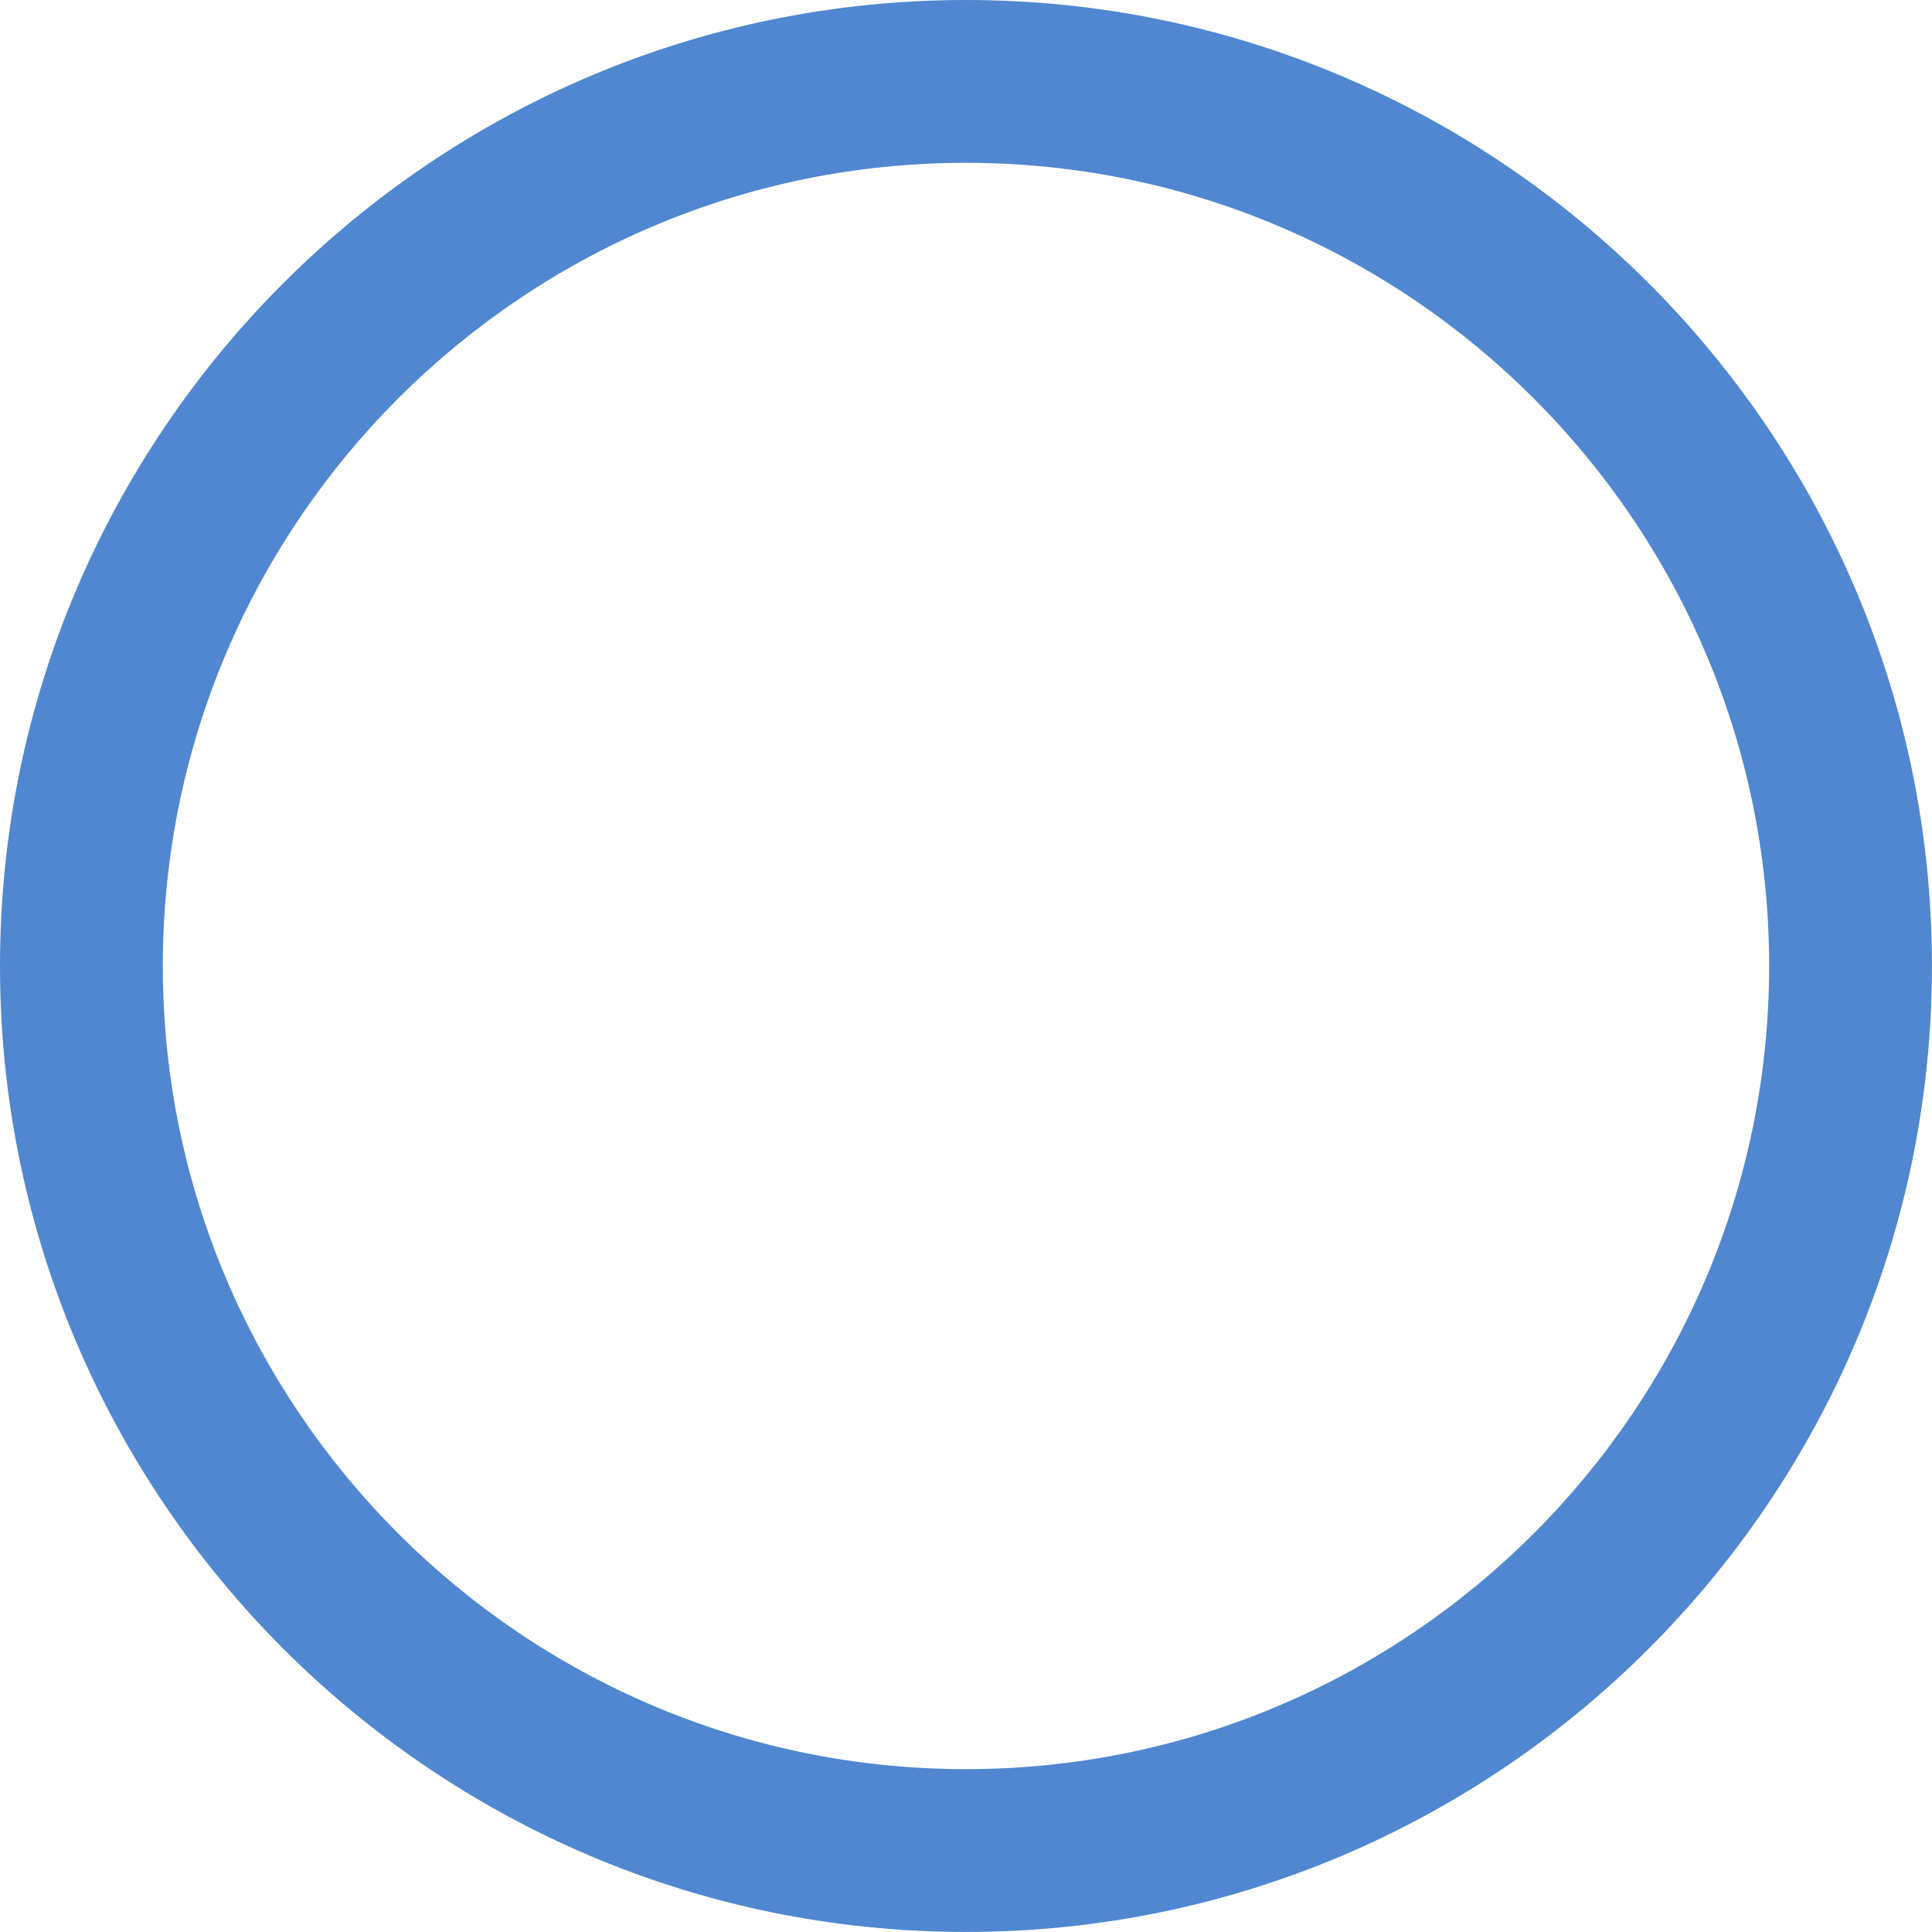
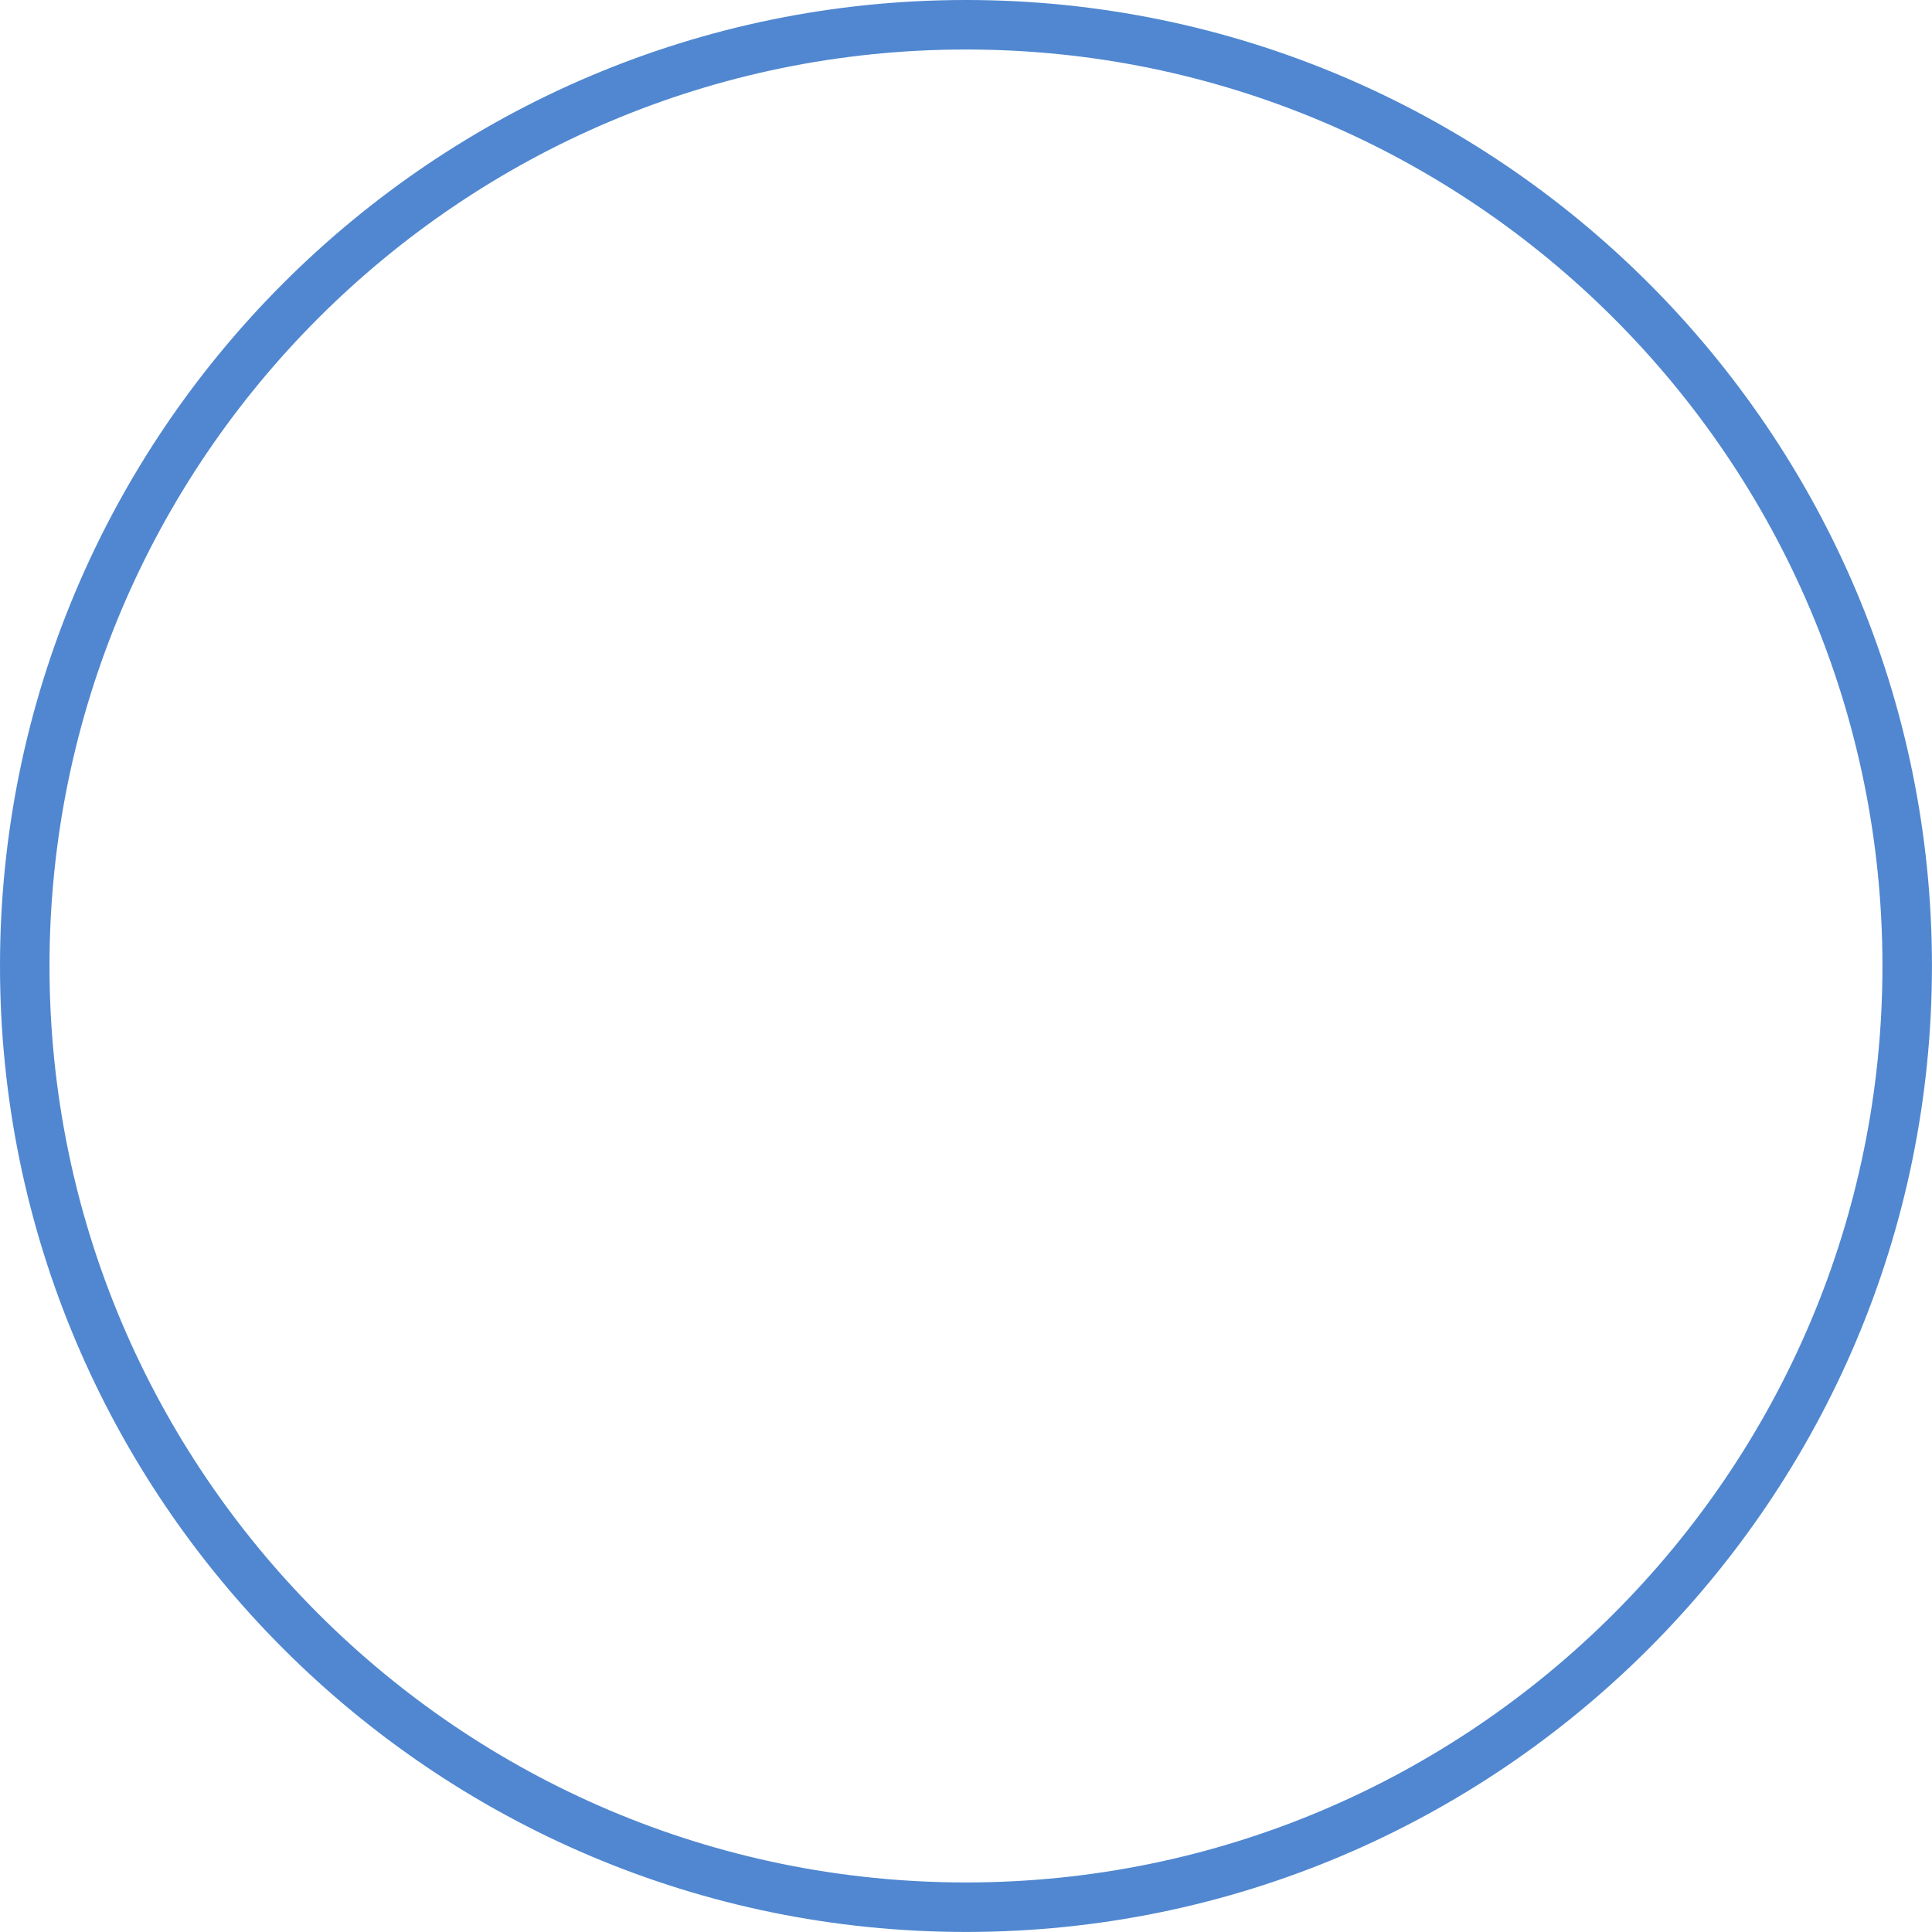
<svg xmlns="http://www.w3.org/2000/svg" data-name="Layer 1" fill="#000000" height="390.3" preserveAspectRatio="xMidYMid meet" version="1" viewBox="0.0 0.0 390.3 390.3" width="390.3" zoomAndPan="magnify">
  <g id="change1_1">
-     <path d="M195.14,5.08C90.17,5.08,5.08,90.17,5.08,195.14S90.17,385.21,195.14,385.21s190.07-85.1,190.07-190.07S300.11,5.08,195.14,5.08Zm0,357.32A167.26,167.26,0,1,1,362.38,195.14,167.26,167.26,0,0,1,195.12,362.4Z" fill="#5087d0" />
-   </g>
+     </g>
  <g id="change2_1">
    <path d="M195.14,390.29C87.54,390.29,0,302.74,0,195.14S87.54,0,195.14,0,390.29,87.54,390.29,195.14,302.74,390.29,195.14,390.29Zm0-380.29C93.05,10,10,93.05,10,195.14S93.05,380.29,195.14,380.29s185.15-83.06,185.15-185.15S297.23,10,195.14,10Z" fill="#5087d0" />
  </g>
  <g id="change2_2">
-     <path d="M195.14,367.4c-95,0-172.25-77.27-172.25-172.26S100.16,22.89,195.14,22.89,367.4,100.16,367.4,195.14,290.13,367.4,195.14,367.4Zm0-334.51c-89.47,0-162.25,72.78-162.25,162.25S105.67,357.4,195.14,357.4,357.4,284.61,357.4,195.14,284.61,32.89,195.14,32.89Z" fill="#5087d0" />
-   </g>
+     </g>
</svg>